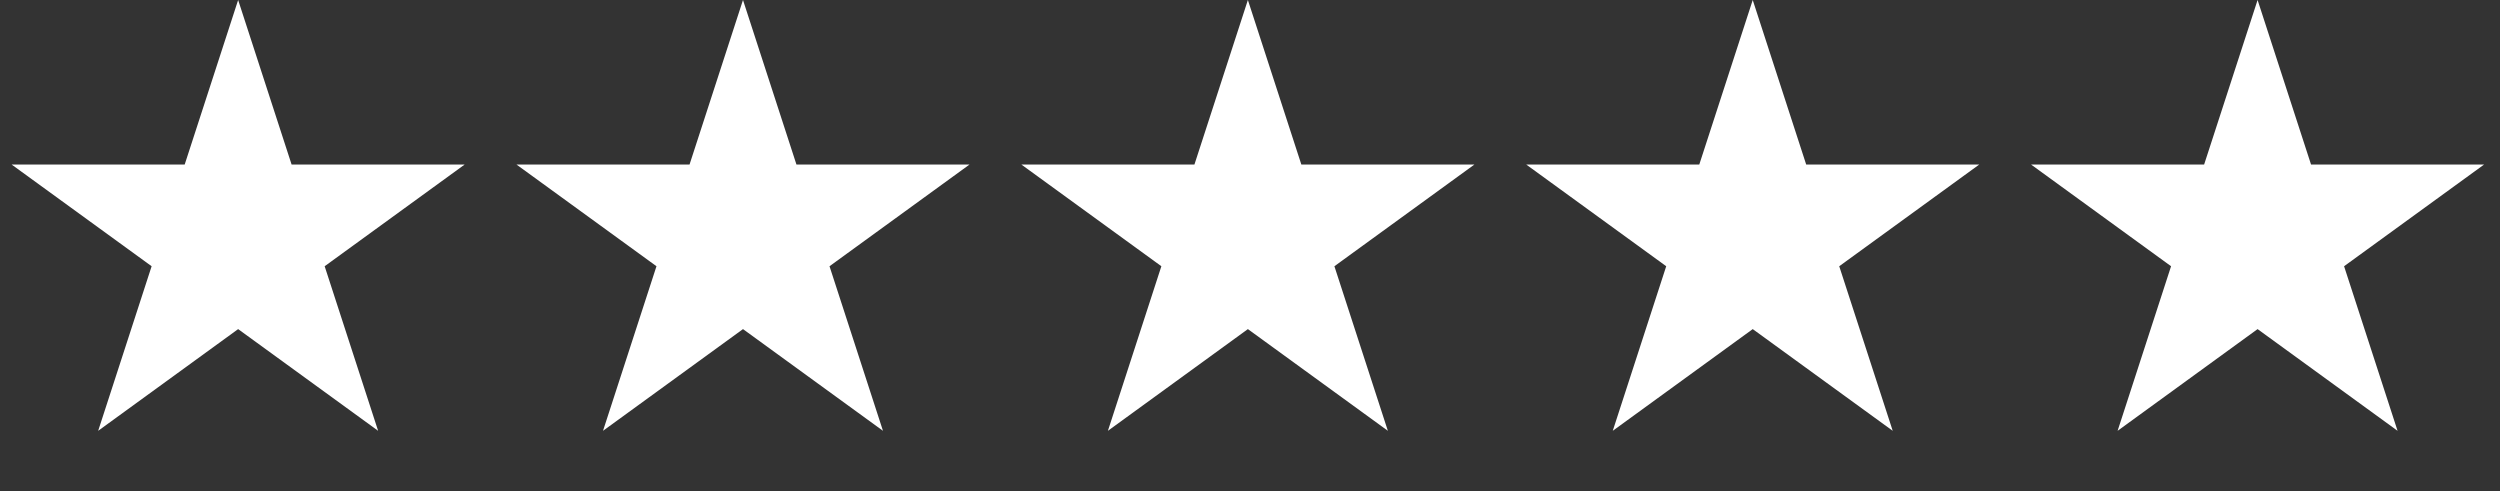
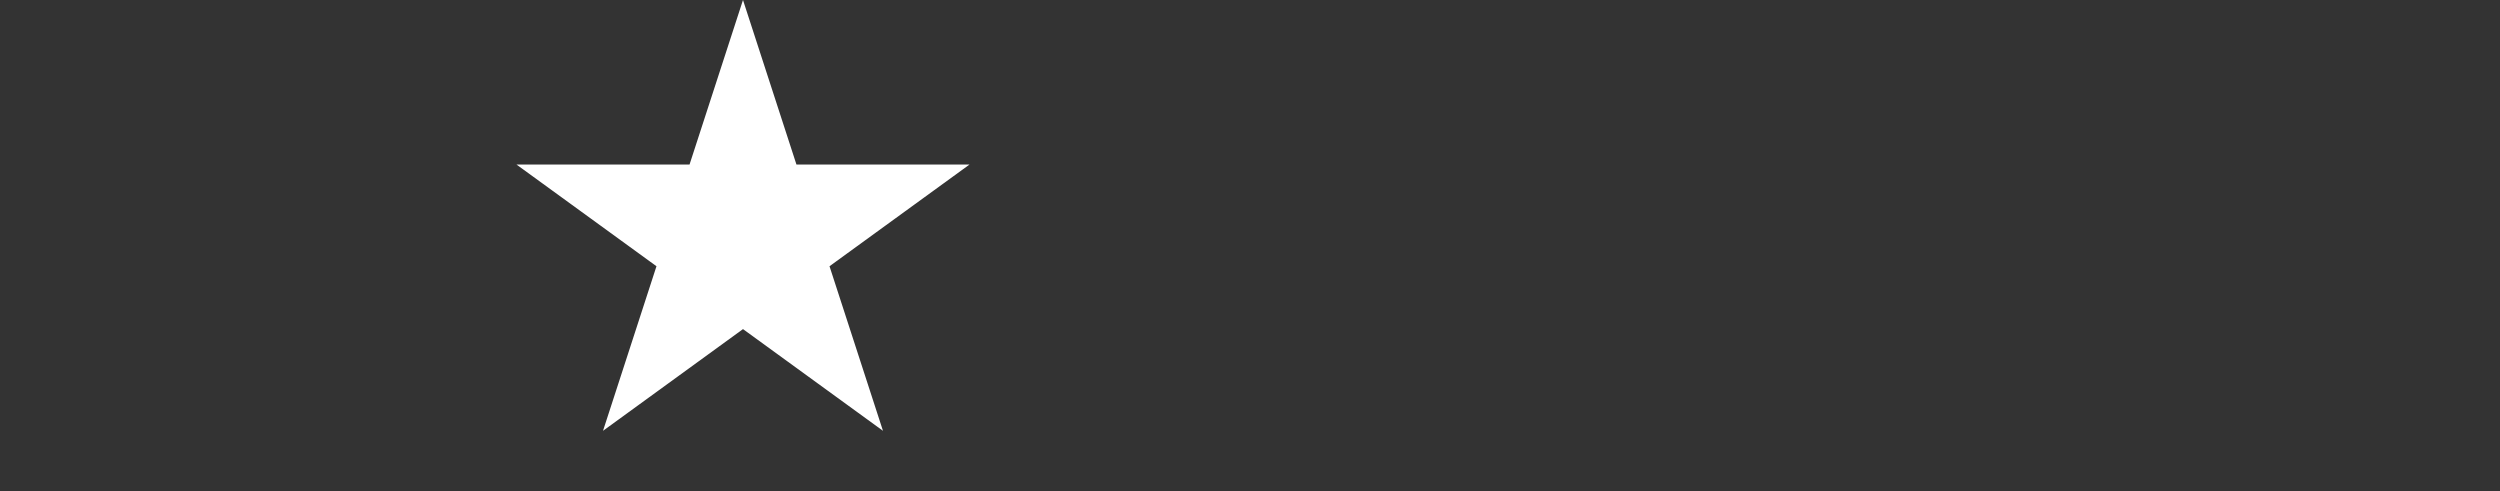
<svg xmlns="http://www.w3.org/2000/svg" width="117" height="23" viewBox="0 0 117 23" fill="none">
  <rect x="0" y="0" width="117" height="23" fill="#333333" stroke="none" />
-   <path d="M11.145 0L13.647 7.701H21.745L15.194 12.46L17.696 20.162L11.145 15.402L4.594 20.162L7.096 12.46L0.545 7.701H8.643L11.145 0Z" fill="white" />
  <path d="M34.772 0L37.274 7.701H45.372L38.821 12.46L41.323 20.162L34.772 15.402L28.221 20.162L30.723 12.46L24.172 7.701H32.27L34.772 0Z" fill="white" />
-   <path d="M58.401 0L60.903 7.701H69.001L62.45 12.46L64.952 20.162L58.401 15.402L51.85 20.162L54.352 12.46L47.801 7.701H55.899L58.401 0Z" fill="white" />
-   <path d="M82.028 0L84.53 7.701H92.627L86.076 12.46L88.579 20.162L82.028 15.402L75.477 20.162L77.979 12.46L71.428 7.701H79.526L82.028 0Z" fill="white" />
-   <path d="M105.655 0L108.157 7.701H116.254L109.703 12.46L112.206 20.162L105.655 15.402L99.104 20.162L101.606 12.46L95.055 7.701H103.153L105.655 0Z" fill="white" />
</svg>